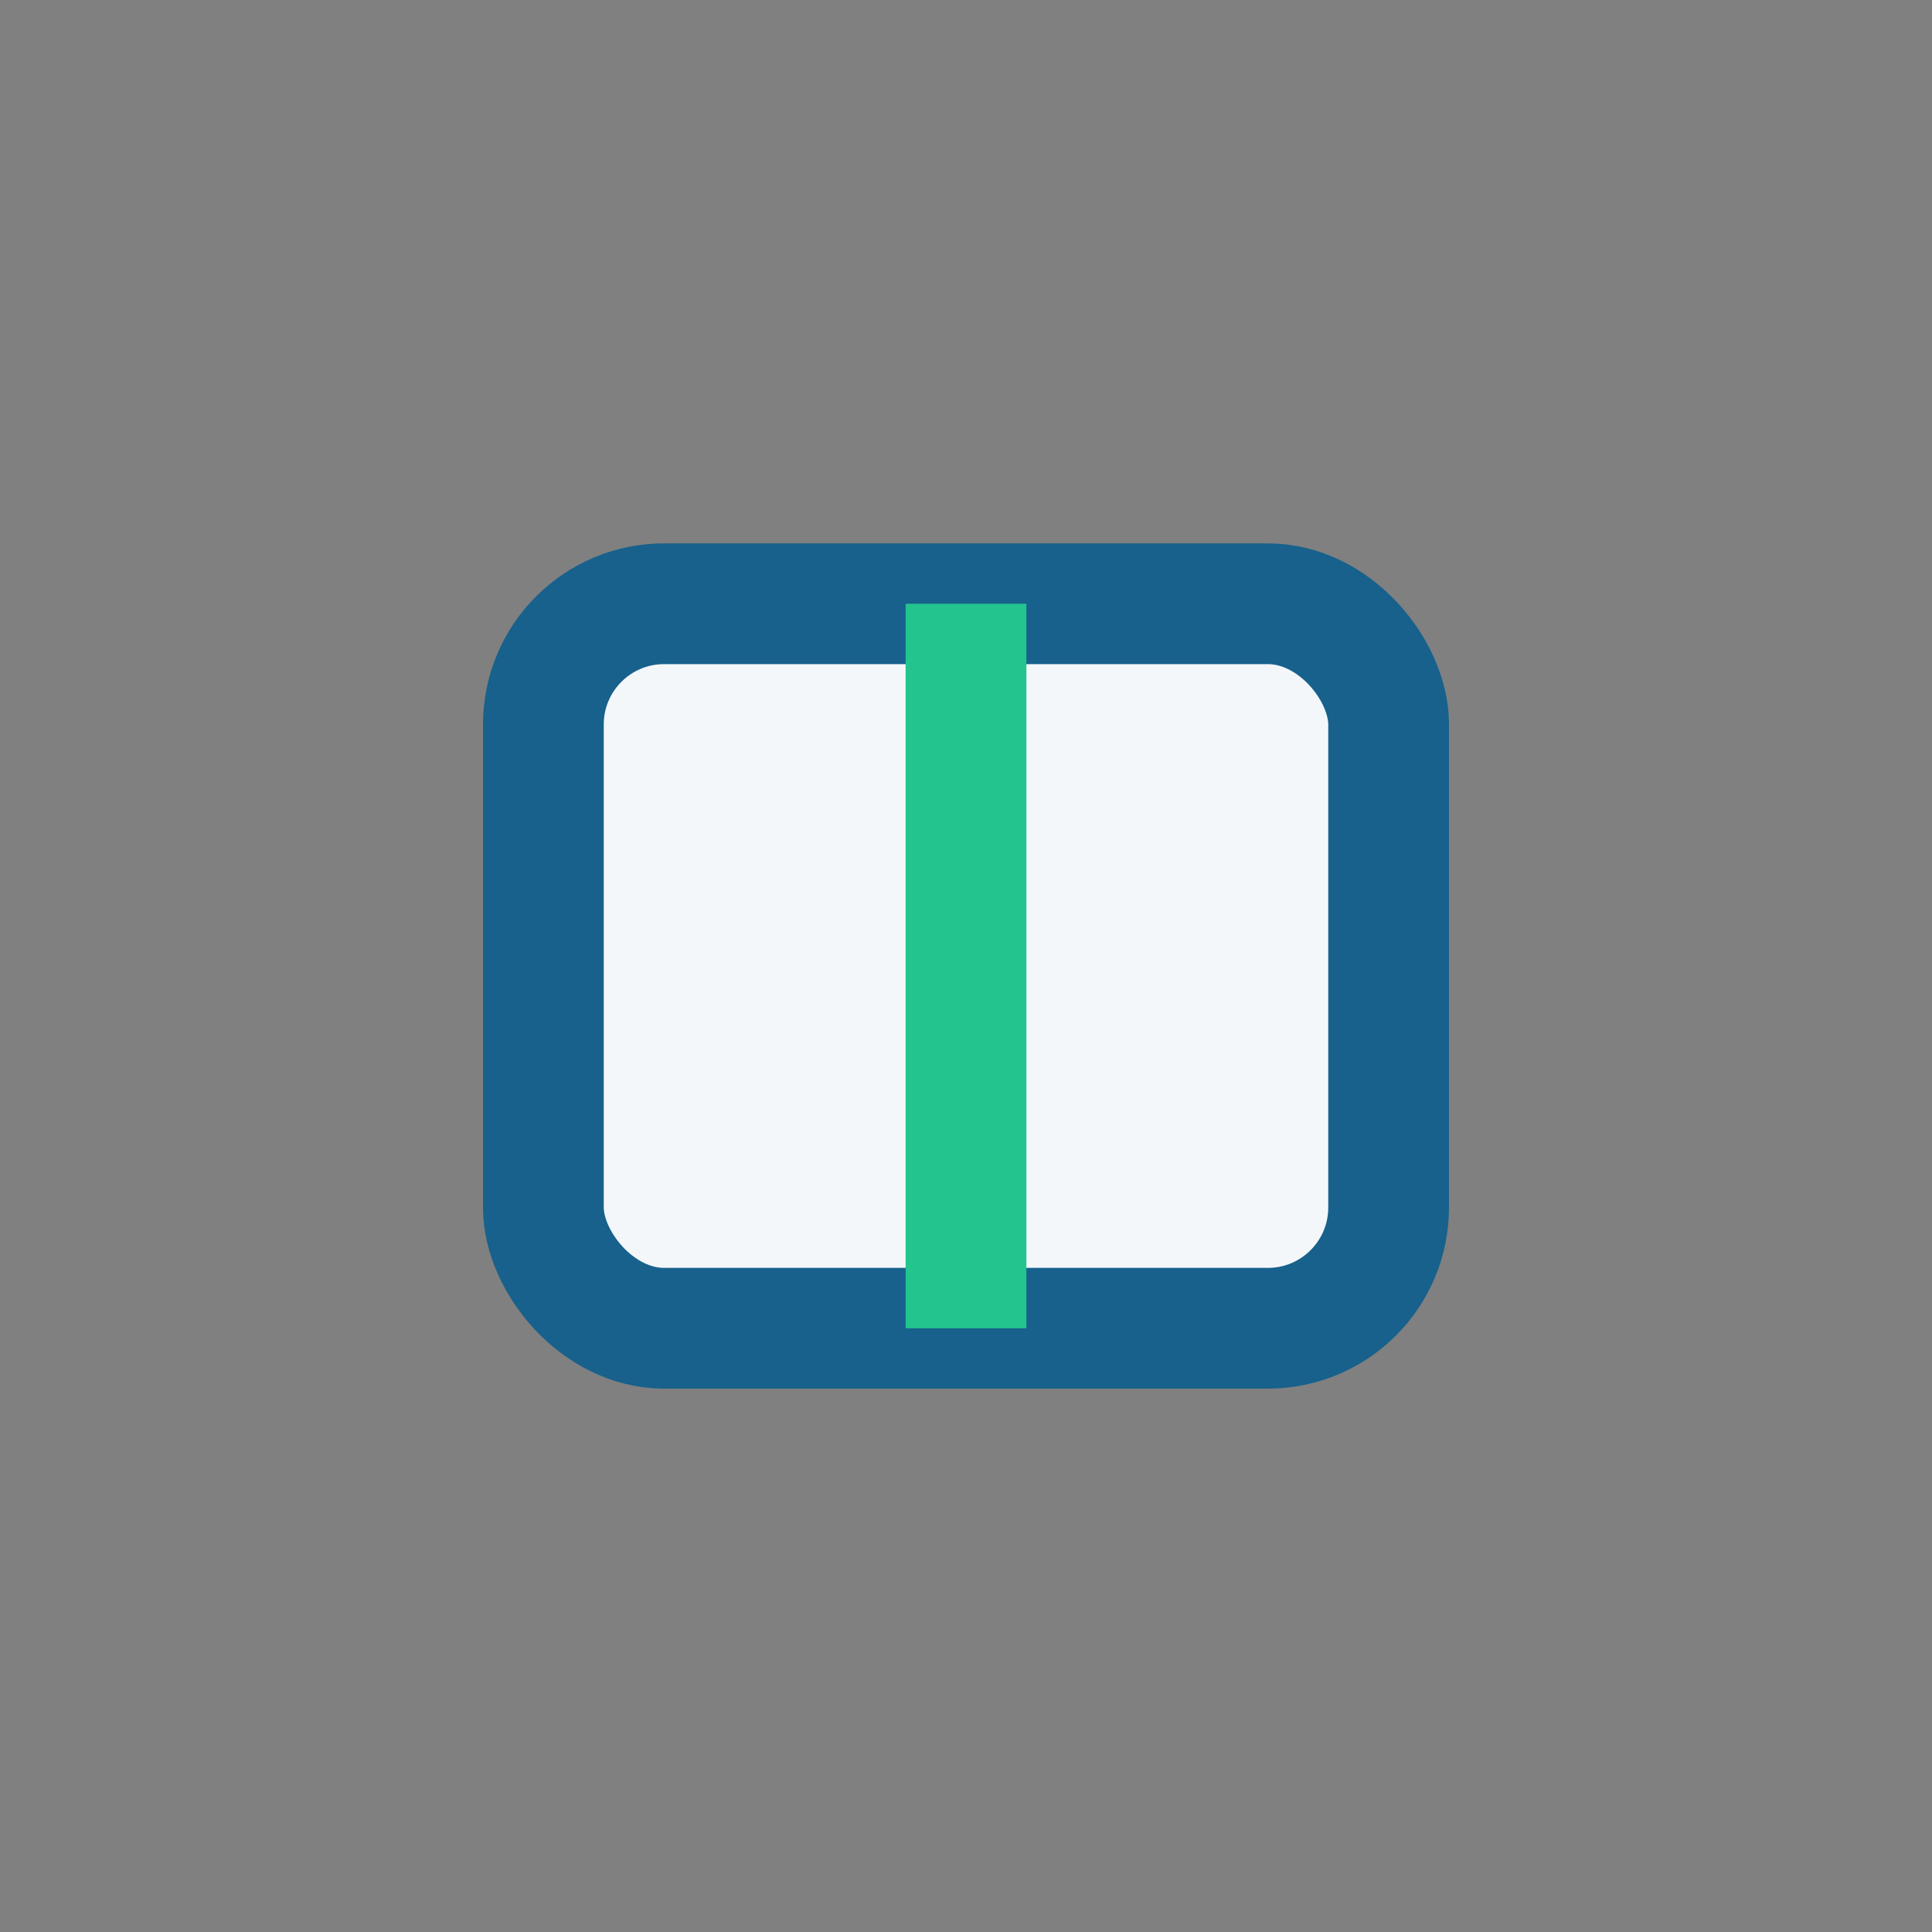
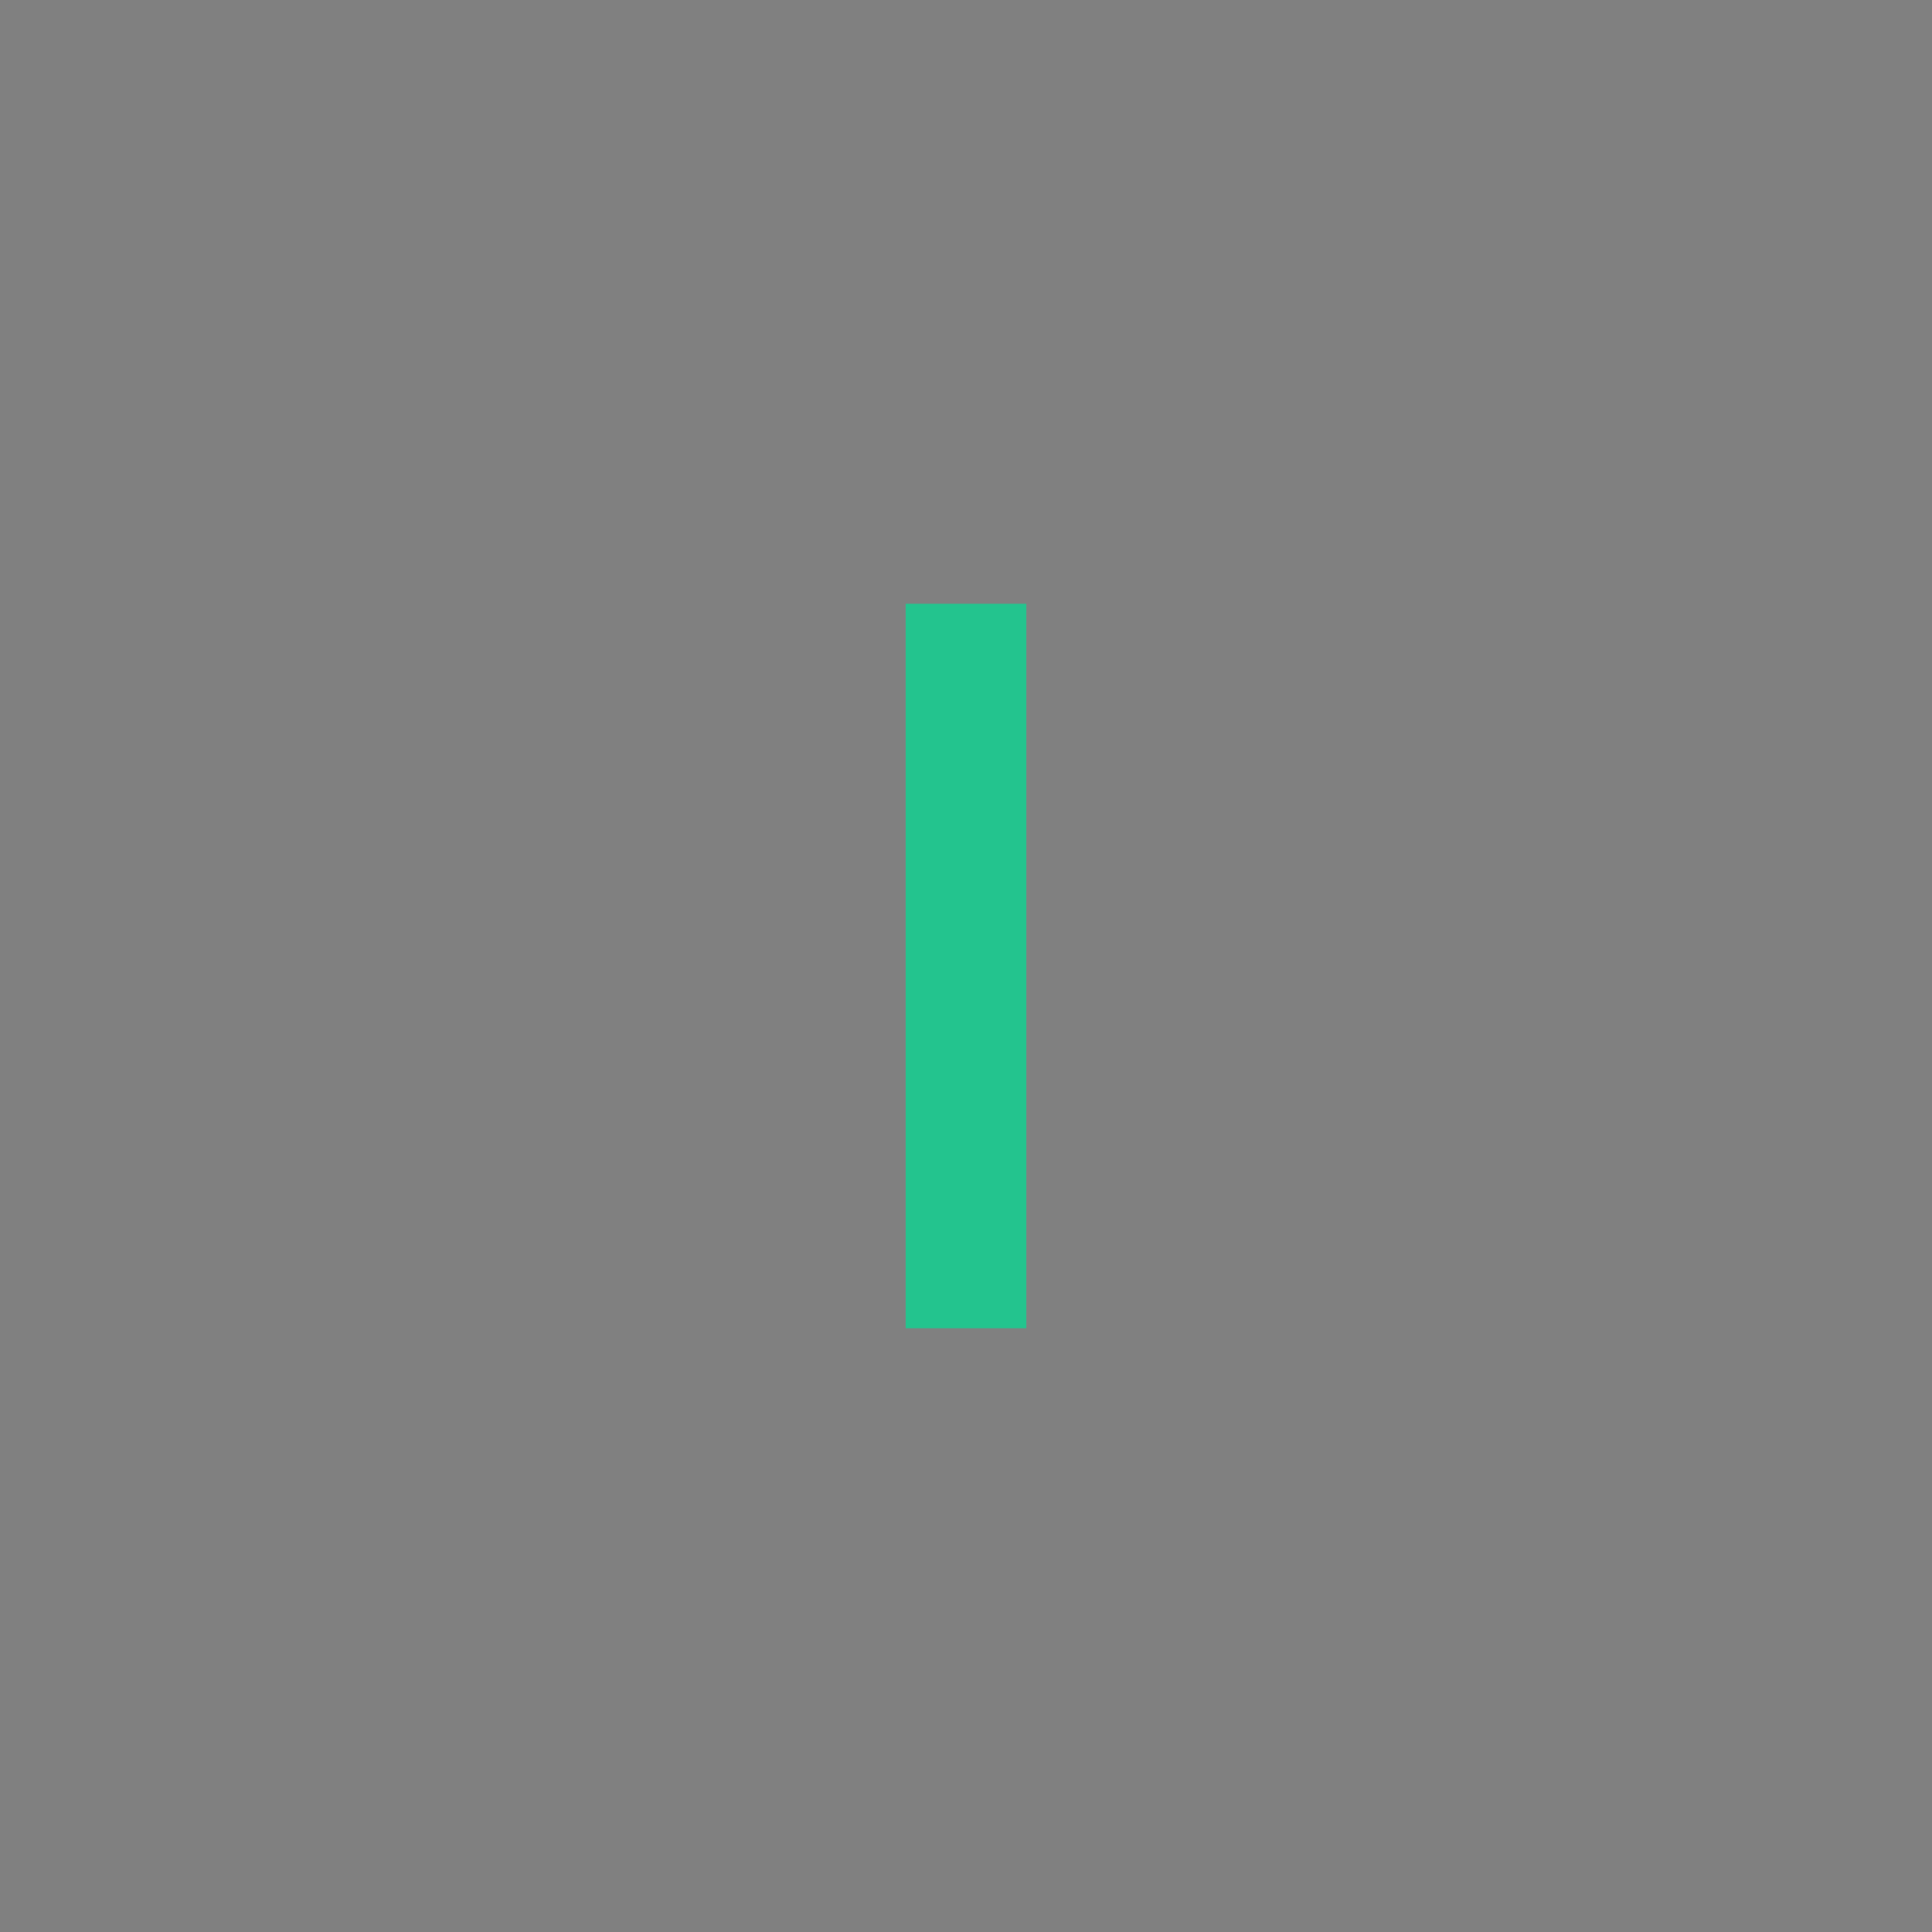
<svg xmlns="http://www.w3.org/2000/svg" width="32" height="32" viewBox="0 0 32 32">
  <rect x="0" y="0" width="32" height="32" fill="#808080" stroke="none" />
-   <rect x="9" y="10" width="14" height="12" rx="2" fill="#F4F7FA" stroke="#17618C" stroke-width="2" />
  <path d="M16 10v12" stroke="#23C48E" stroke-width="2" />
</svg>